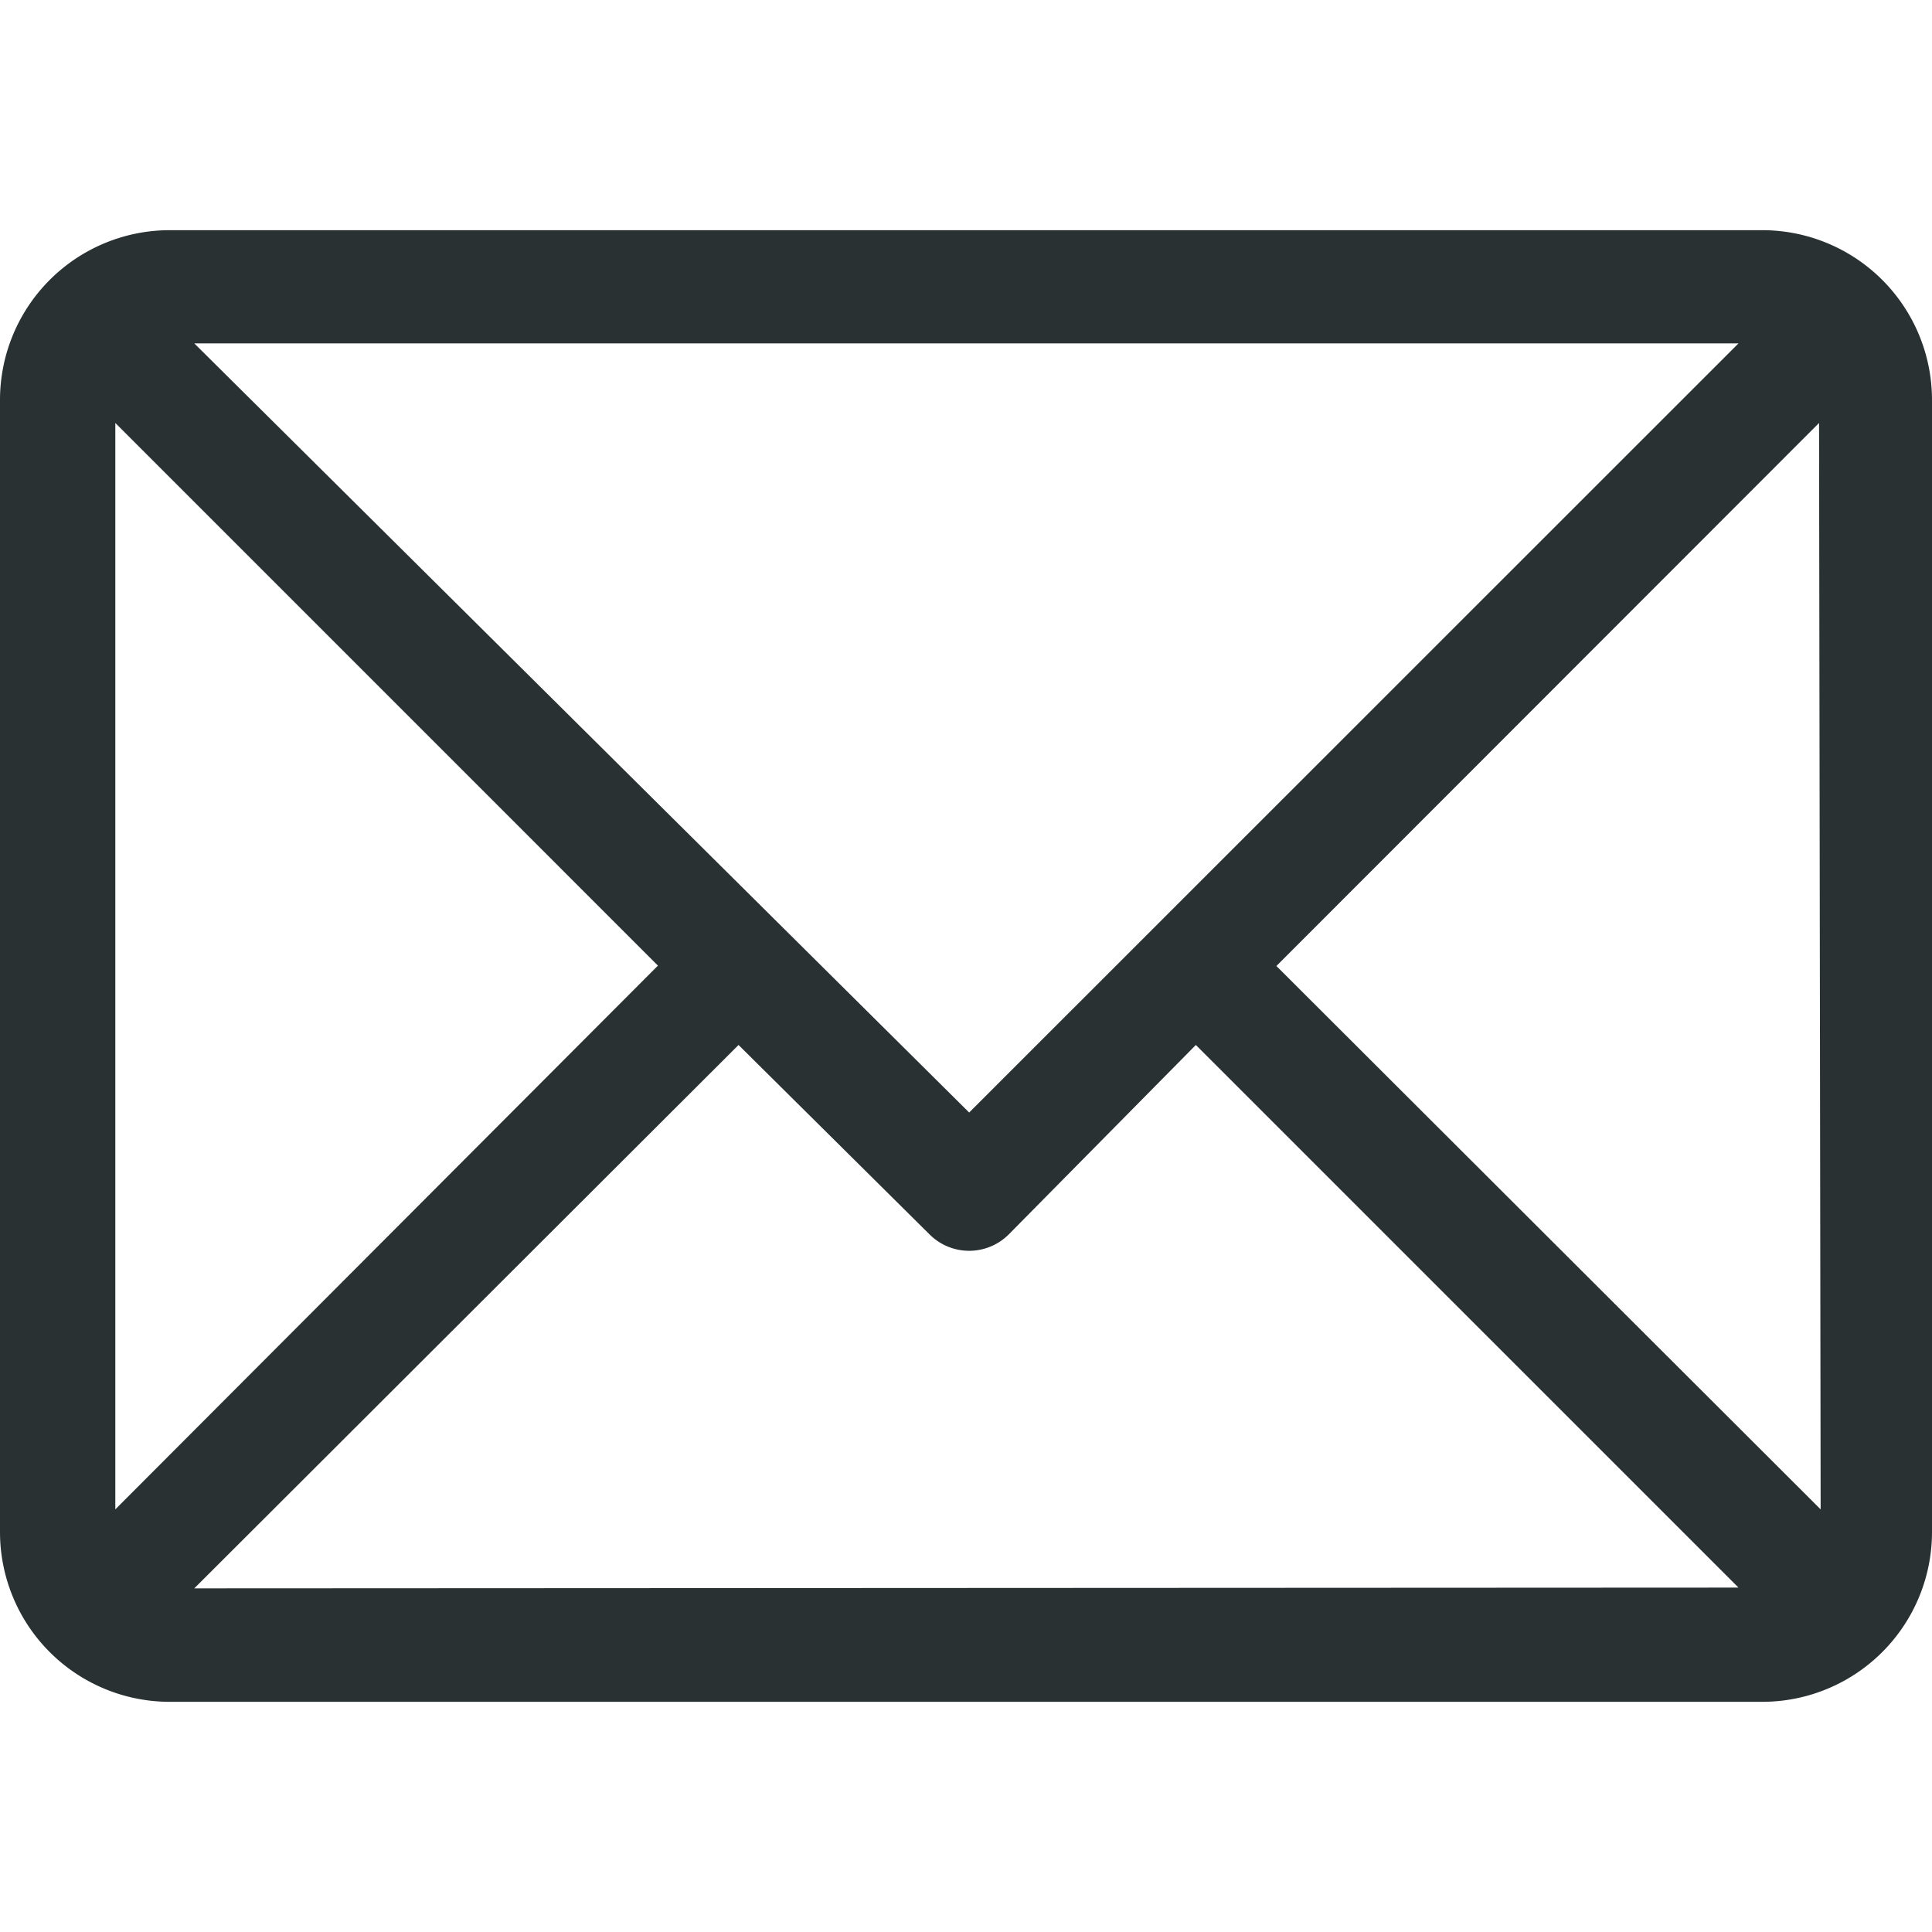
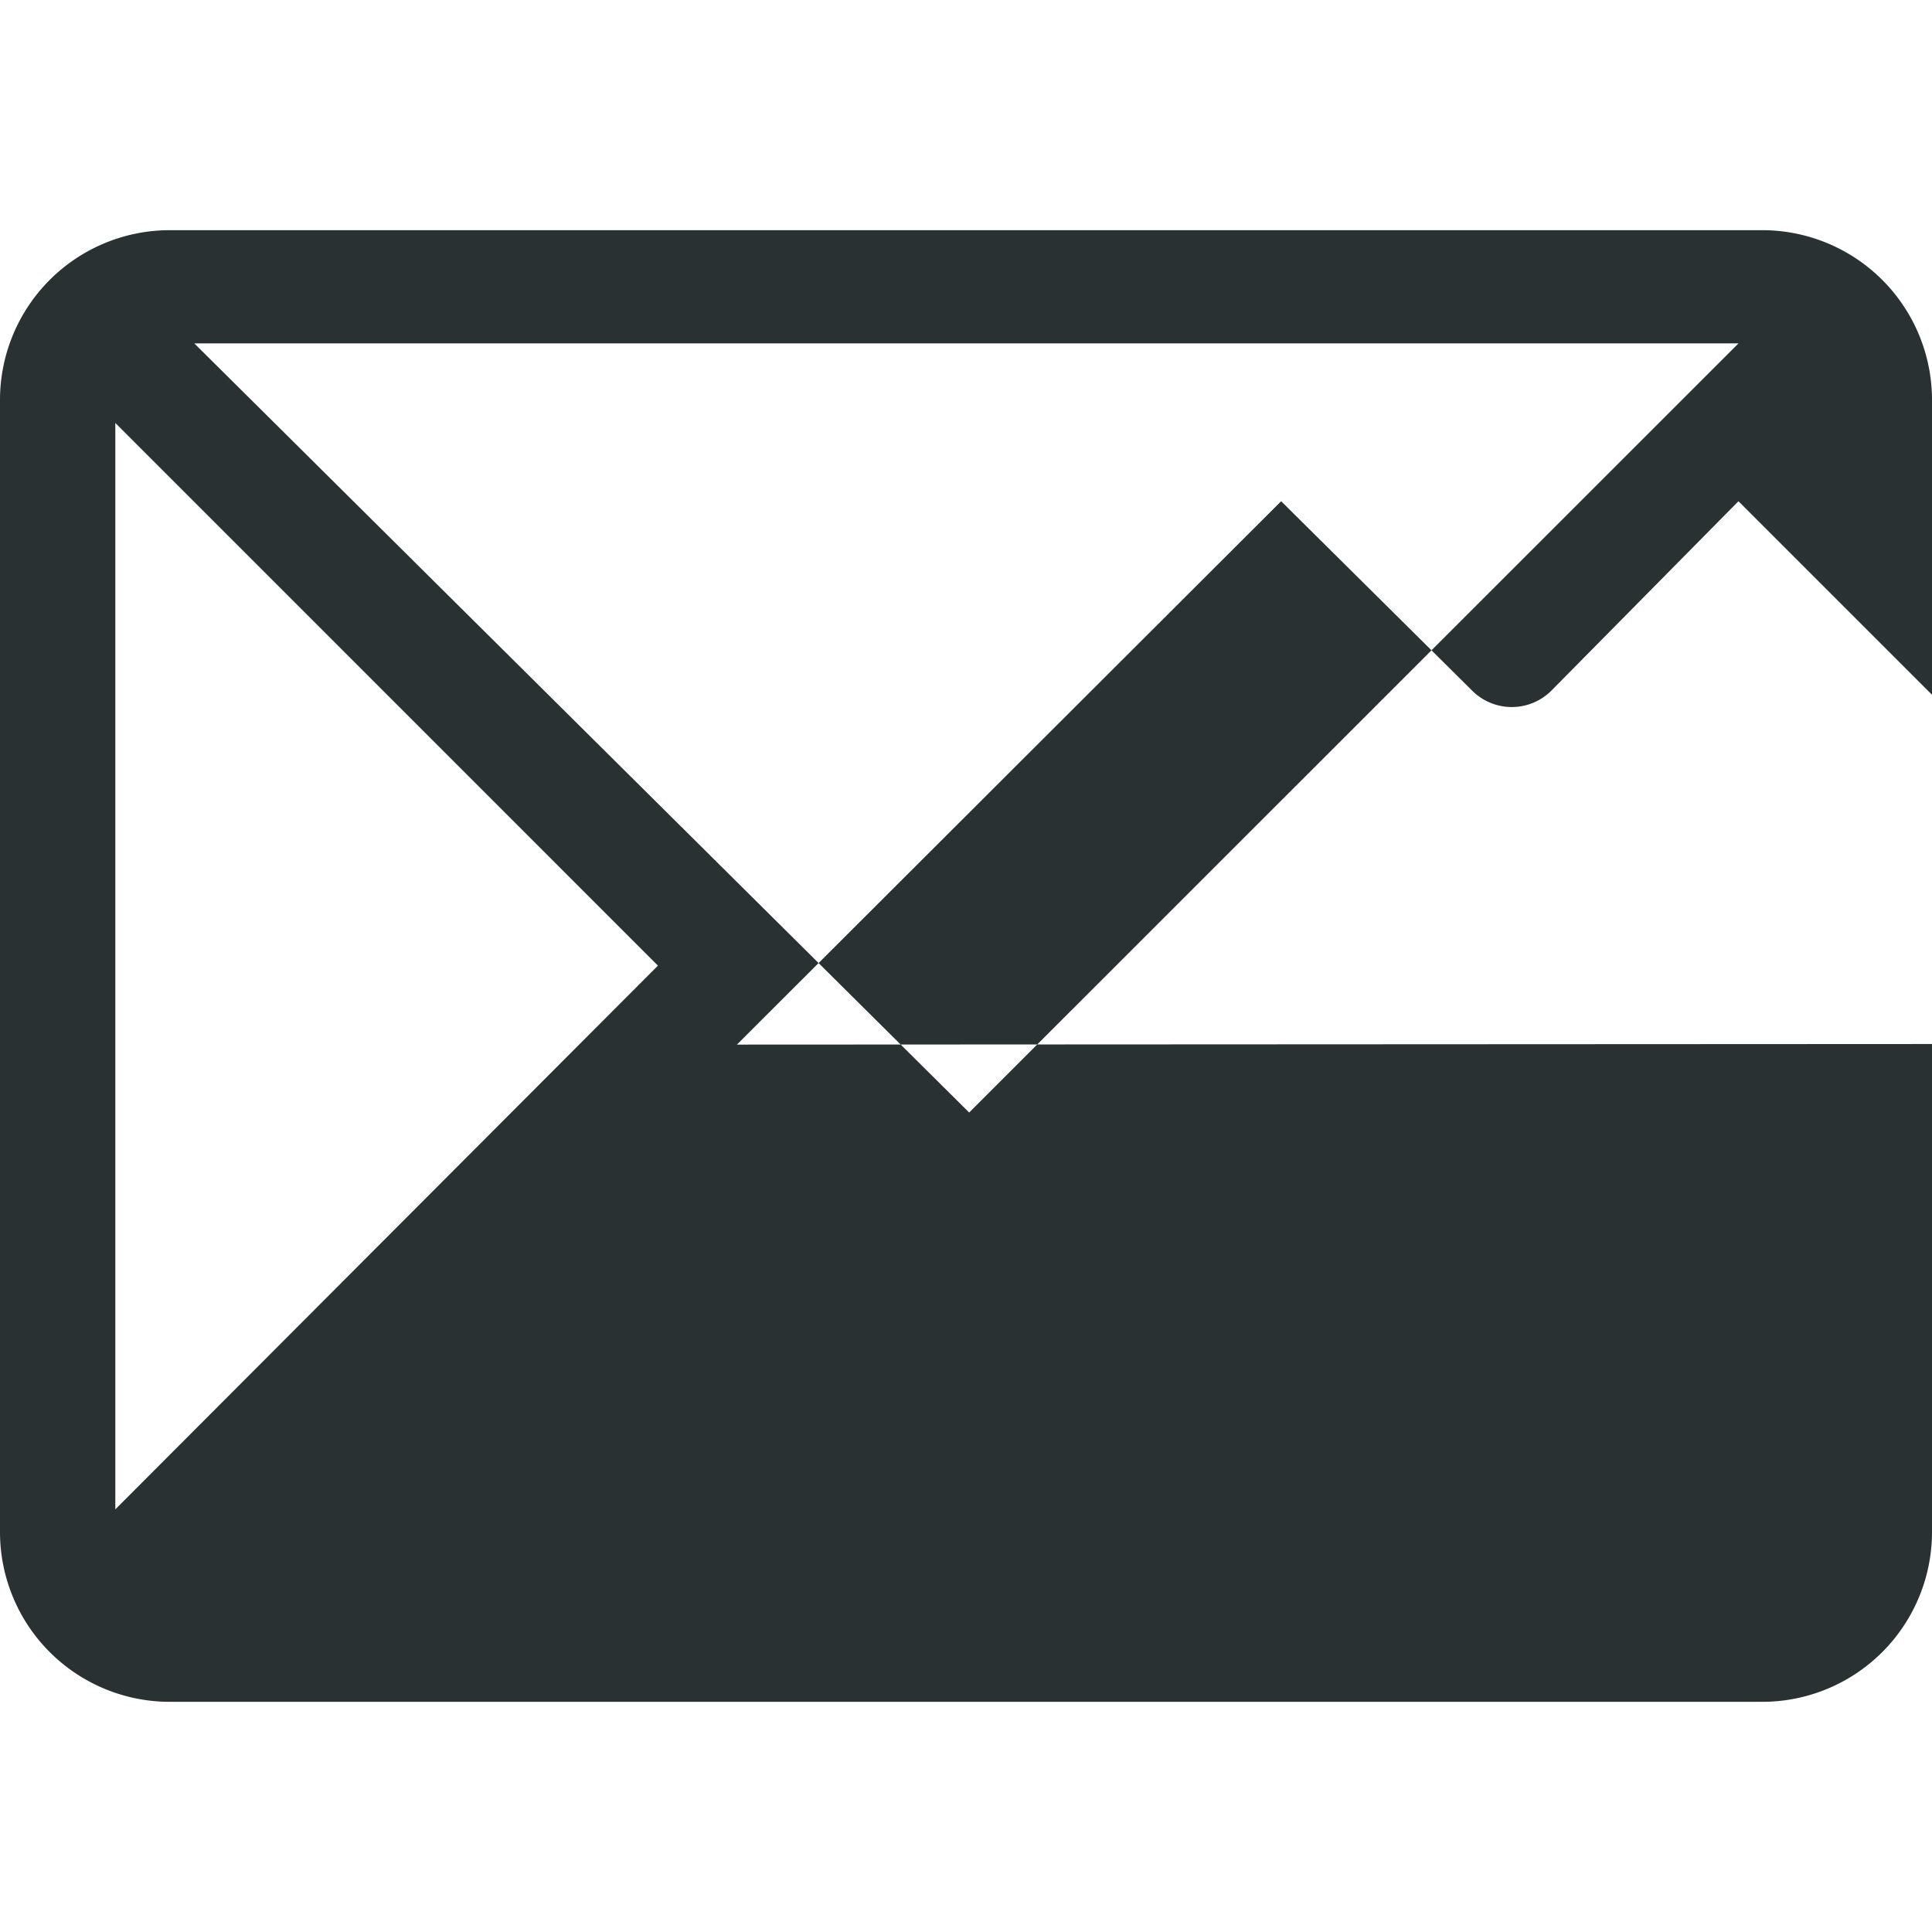
<svg xmlns="http://www.w3.org/2000/svg" width="512" height="512" viewBox="0 0 512 512">
  <g id="Ebene_2" data-name="Ebene 2">
    <g id="Ebene_1-2" data-name="Ebene 1">
-       <rect width="512" height="512" fill="none" />
-       <path d="M467,61H45A45,45,0,0,0,0,106V406a45,45,0,0,0,45,45H467a45,45,0,0,0,45-45V106A45,45,0,0,0,467,61ZM460.72,91,256.84,294.83,51.49,91Zm-430.16,309V112.09L174.36,255.9Zm20.93,20.93,144.23-144,50.65,50.23a14.85,14.85,0,0,0,20.93,0l49.61-50.23,143.81,143.8Zm431-20.93-144.23-144L482.07,112.09Z" fill="#293133" />
+       <path d="M467,61H45A45,45,0,0,0,0,106V406a45,45,0,0,0,45,45H467a45,45,0,0,0,45-45V106A45,45,0,0,0,467,61ZM460.72,91,256.84,294.83,51.49,91Zm-430.16,309V112.09L174.36,255.9m20.93,20.93,144.23-144,50.65,50.23a14.85,14.85,0,0,0,20.93,0l49.61-50.23,143.81,143.8Zm431-20.93-144.23-144L482.07,112.09Z" fill="#293133" />
    </g>
  </g>
</svg>